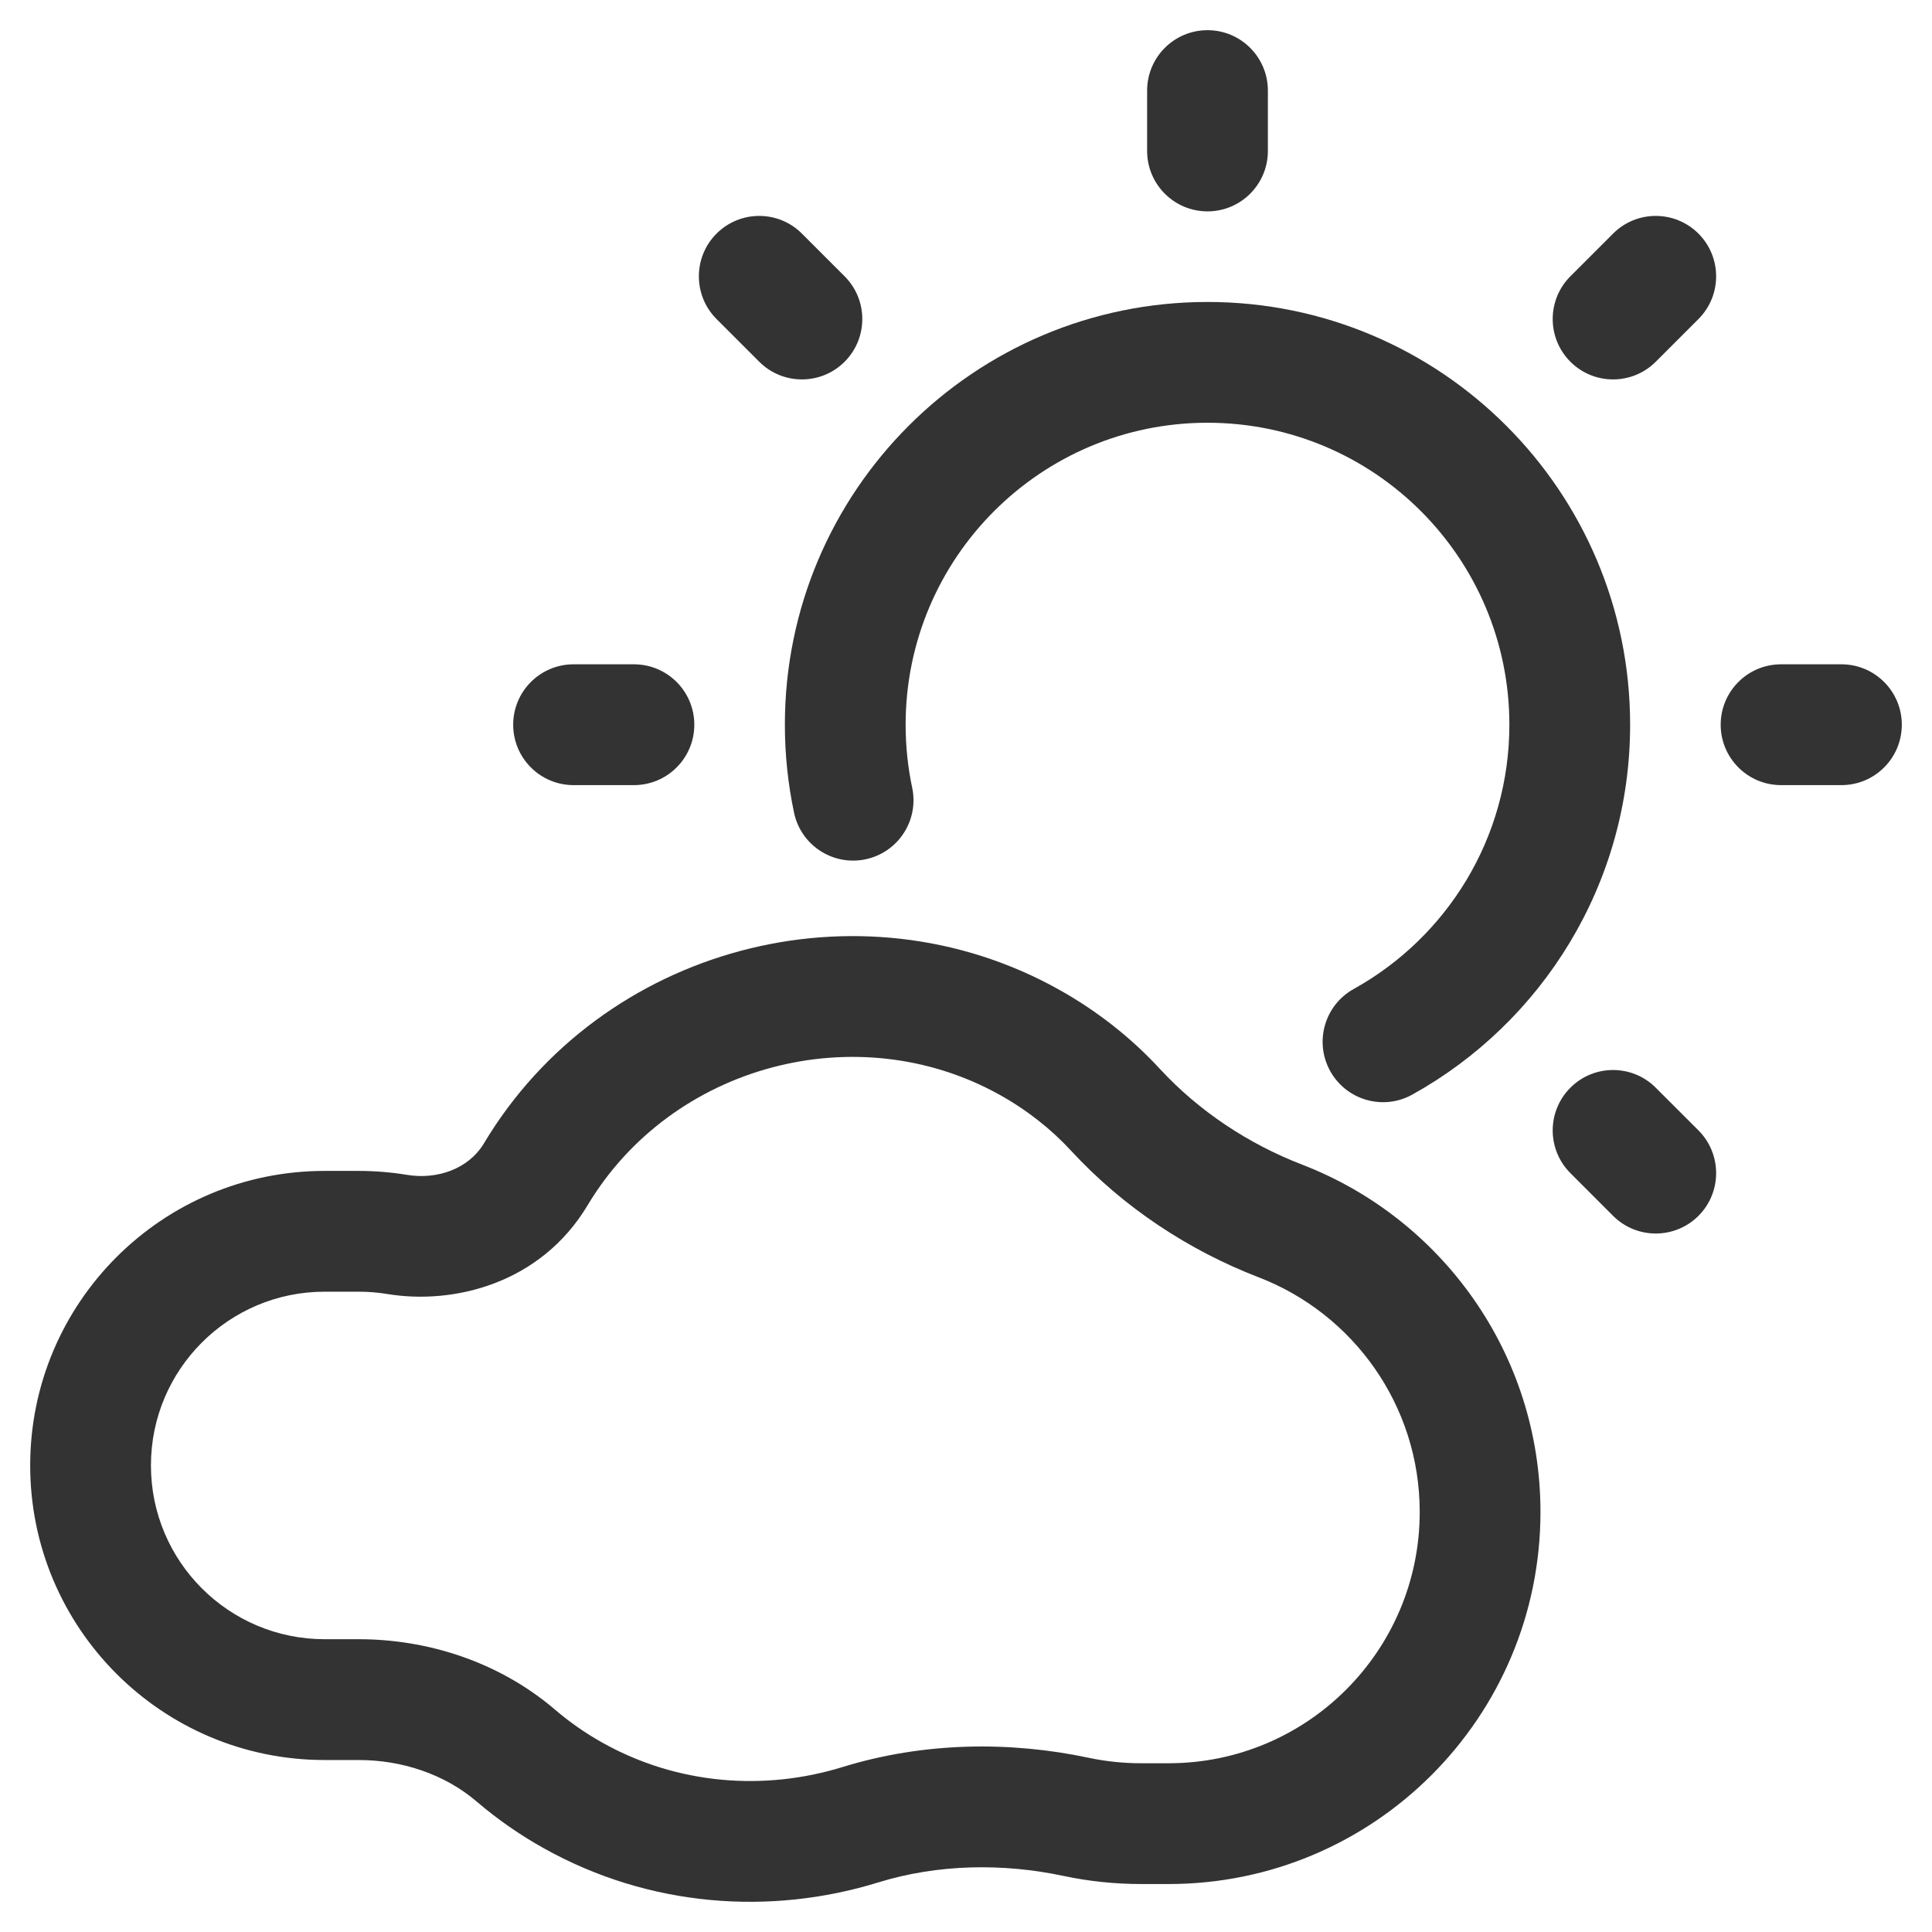
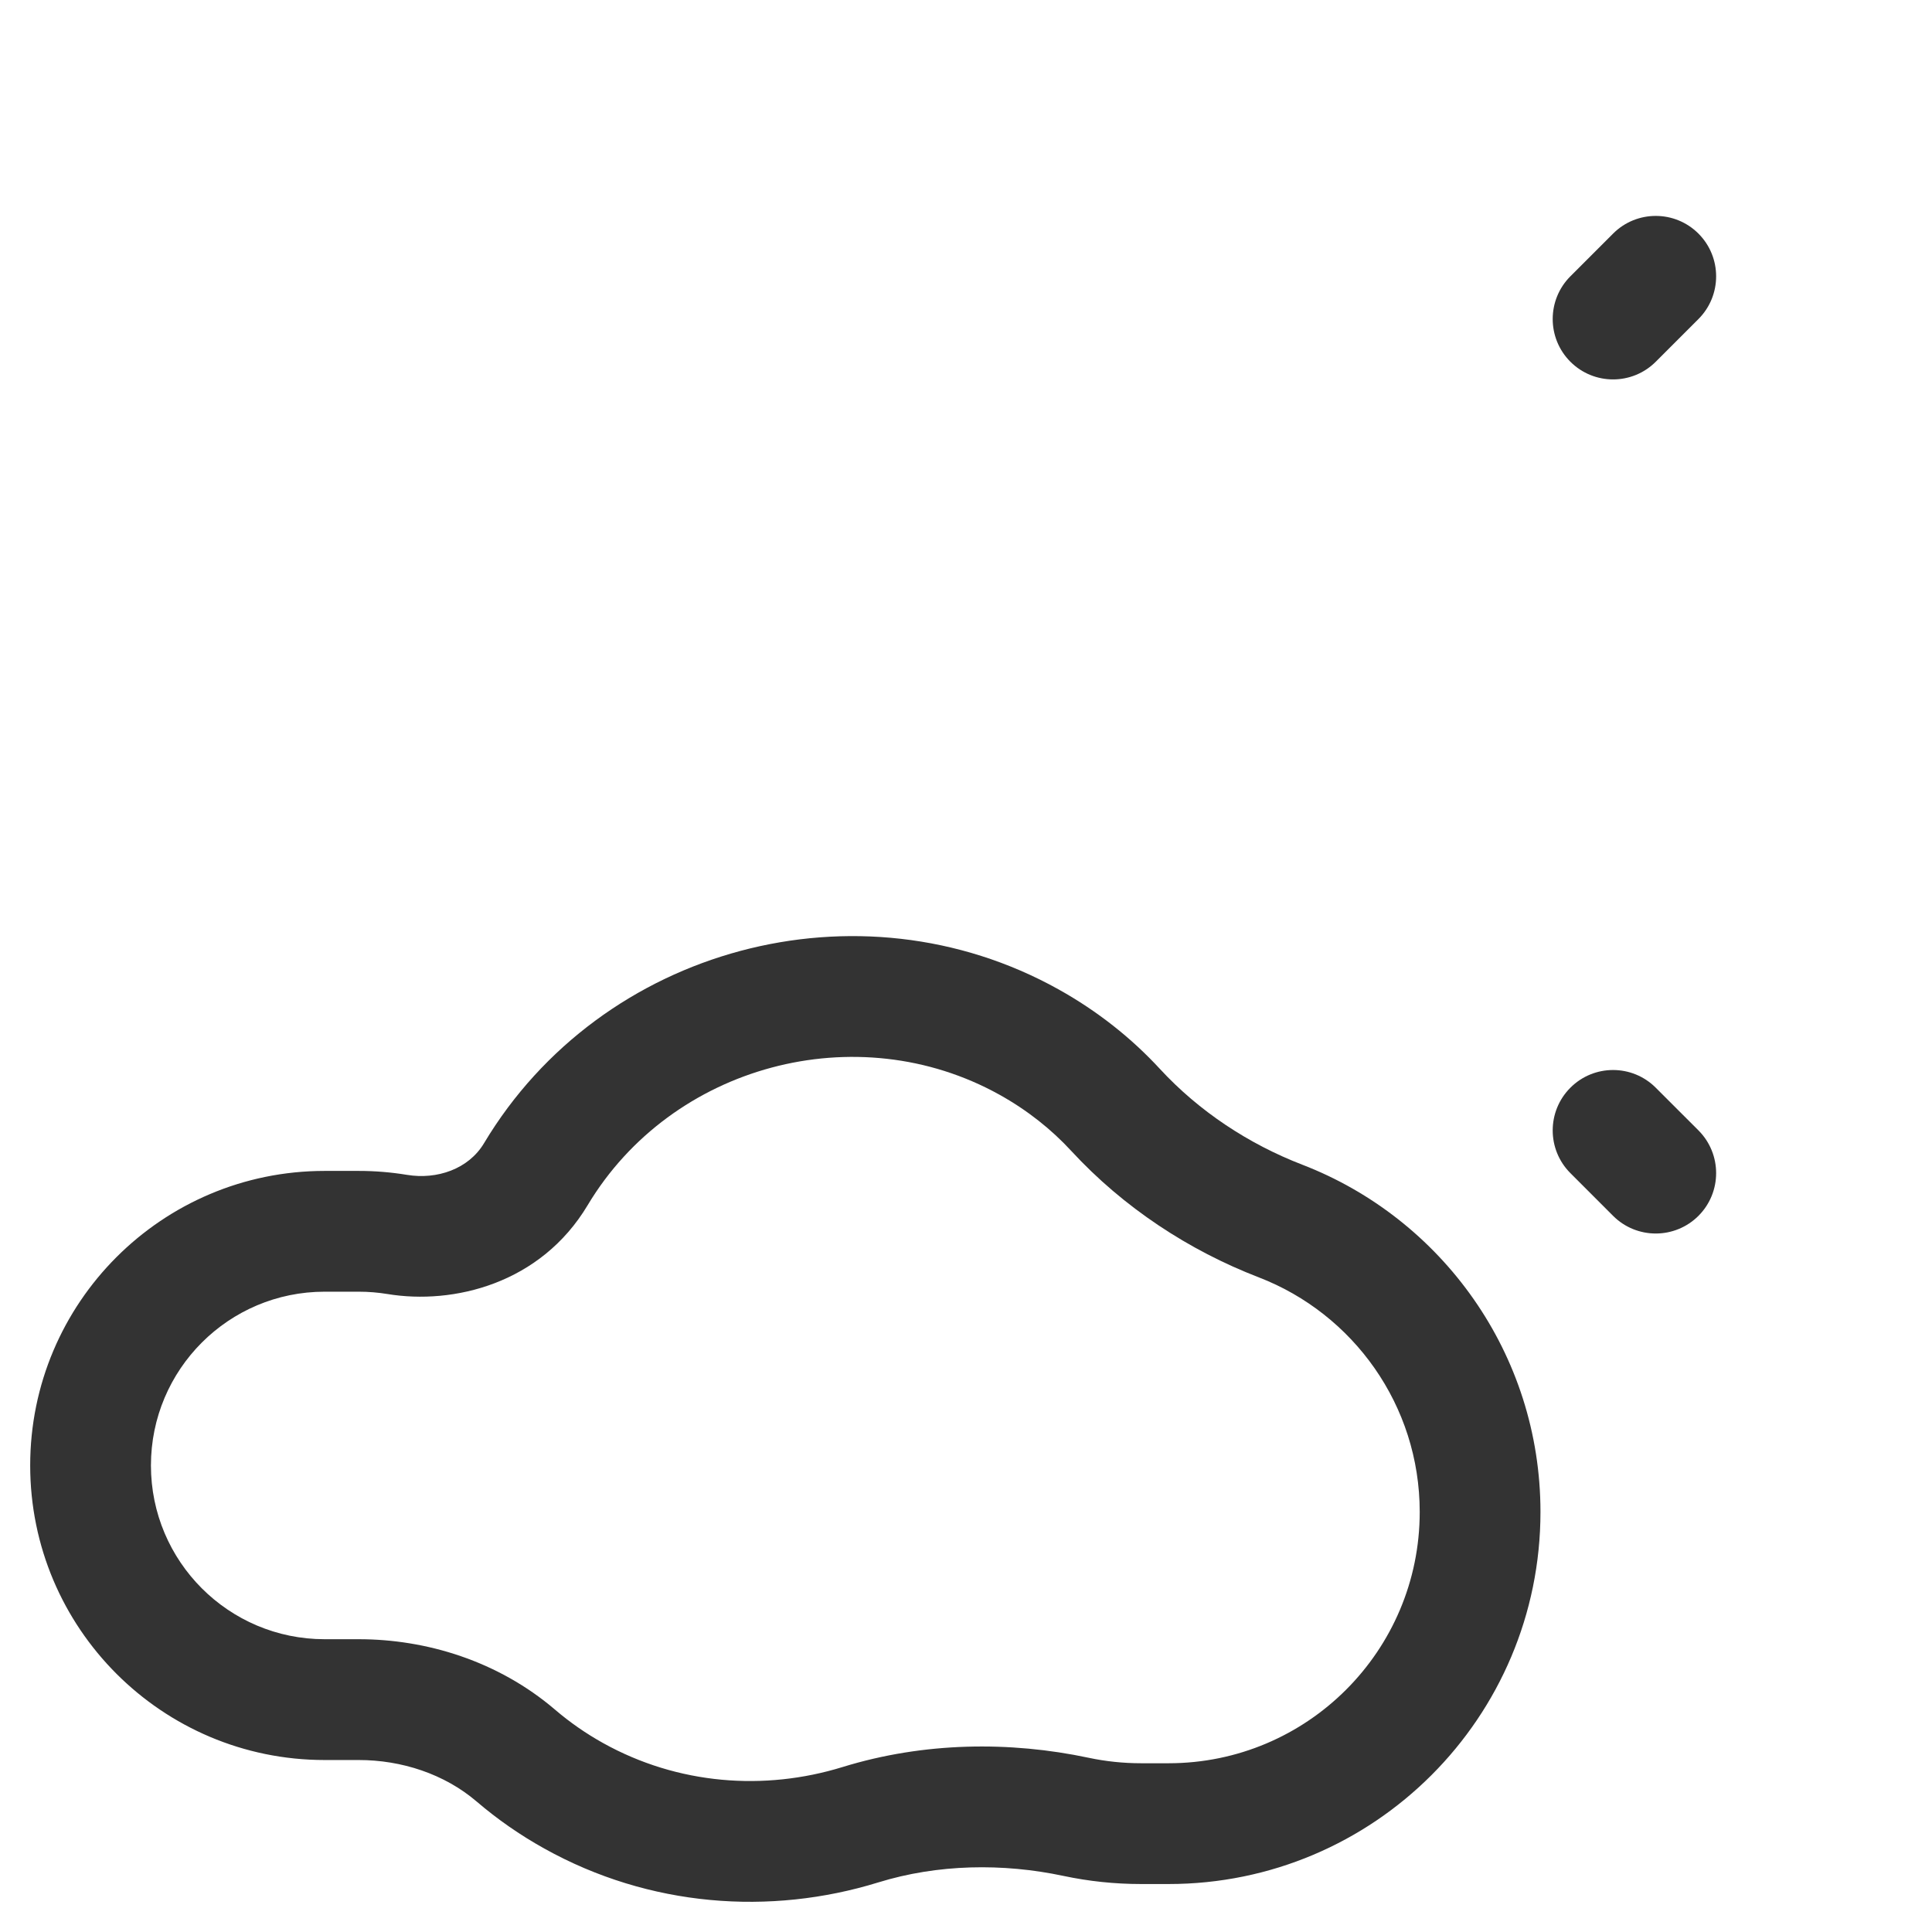
<svg xmlns="http://www.w3.org/2000/svg" width="64" height="64" viewBox="0 0 64 64" fill="none">
-   <path d="M40 1C38.895 1 38 1.896 38 3.001V5.001C38 6.106 38.895 7.002 40 7.002C41.105 7.002 42 6.106 42 5.001V3.001C42 1.896 41.105 1 40 1Z" fill="#333333" />
-   <path d="M19 22.006C17.895 22.006 17 22.902 17 24.007C17 25.112 17.895 26.008 19 26.008H21C22.105 26.008 23 25.112 23 24.007C23 22.902 22.105 22.006 21 22.006H19Z" fill="#333333" />
-   <path d="M61 26.008C62.105 26.008 63 25.112 63 24.007C63 22.902 62.105 22.006 61 22.006H59C57.895 22.006 57 22.902 57 24.007C57 25.112 57.895 26.008 59 26.008H61Z" fill="#333333" />
  <path d="M54.849 11.983L56.264 10.568C57.044 9.787 57.044 8.52 56.264 7.739C55.482 6.957 54.216 6.957 53.435 7.739L52.021 9.153C51.24 9.935 51.24 11.201 52.021 11.983C52.802 12.764 54.068 12.764 54.849 11.983Z" fill="#333333" />
  <path d="M53.435 40.276C54.216 41.057 55.482 41.057 56.264 40.276C57.044 39.494 57.044 38.228 56.264 37.446L54.849 36.032C54.068 35.25 52.802 35.25 52.021 36.032C51.24 36.813 51.24 38.08 52.021 38.861L53.435 40.276Z" fill="#333333" />
-   <path d="M26.565 7.739C25.784 6.957 24.518 6.957 23.736 7.739C22.956 8.52 22.956 9.787 23.736 10.568L25.151 11.983C25.932 12.764 27.198 12.764 27.979 11.983C28.76 11.201 28.76 9.935 27.979 9.153L26.565 7.739Z" fill="#333333" />
  <path d="M35.063 32.773C28.444 29.086 19.925 31.368 16.034 37.87C15.52 38.73 14.472 39.082 13.484 38.919C12.963 38.833 12.428 38.788 11.883 38.788H10.754C5.367 38.788 1 43.156 1 48.545C1 53.934 5.367 58.303 10.754 58.303H11.883C13.298 58.303 14.718 58.761 15.793 59.681C16.471 60.261 17.218 60.783 18.032 61.236C21.509 63.174 25.512 63.463 29.092 62.358C31.064 61.749 33.215 61.714 35.234 62.143C36.063 62.319 36.923 62.411 37.804 62.411H38.709C45.514 62.411 51.03 56.893 51.03 50.086C51.03 44.84 47.754 40.36 43.137 38.581C41.361 37.896 39.718 36.811 38.427 35.413C37.483 34.389 36.357 33.494 35.063 32.773ZM33.117 36.268C34.04 36.783 34.831 37.414 35.488 38.127C37.219 40.002 39.386 41.423 41.699 42.314C44.824 43.519 47.03 46.55 47.03 50.086C47.03 54.683 43.304 58.41 38.709 58.41H37.804C37.203 58.41 36.622 58.347 36.065 58.229C33.461 57.676 30.612 57.702 27.912 58.535C25.313 59.337 22.447 59.116 19.978 57.741C19.397 57.417 18.869 57.047 18.394 56.641C16.501 55.021 14.122 54.301 11.883 54.301H10.754C7.576 54.301 5 51.724 5 48.545C5 45.366 7.576 42.789 10.754 42.789H11.883C12.209 42.789 12.526 42.816 12.833 42.866C15.024 43.228 17.91 42.526 19.466 39.925C22.247 35.277 28.386 33.633 33.117 36.268Z" fill="#333333" />
-   <path d="M30 24.007C30 18.483 34.477 14.004 40 14.004C45.523 14.004 50 18.483 50 24.007C50 27.771 47.923 31.052 44.844 32.761C43.878 33.297 43.529 34.515 44.065 35.481C44.601 36.447 45.819 36.796 46.784 36.26C51.083 33.874 54 29.282 54 24.007C54 16.273 47.732 10.003 40 10.003C32.268 10.003 26 16.273 26 24.007C26 25.005 26.105 25.98 26.304 26.923C26.533 28.004 27.595 28.694 28.675 28.465C29.756 28.236 30.446 27.174 30.217 26.093C30.075 25.422 30 24.724 30 24.007Z" fill="#333333" />
</svg>